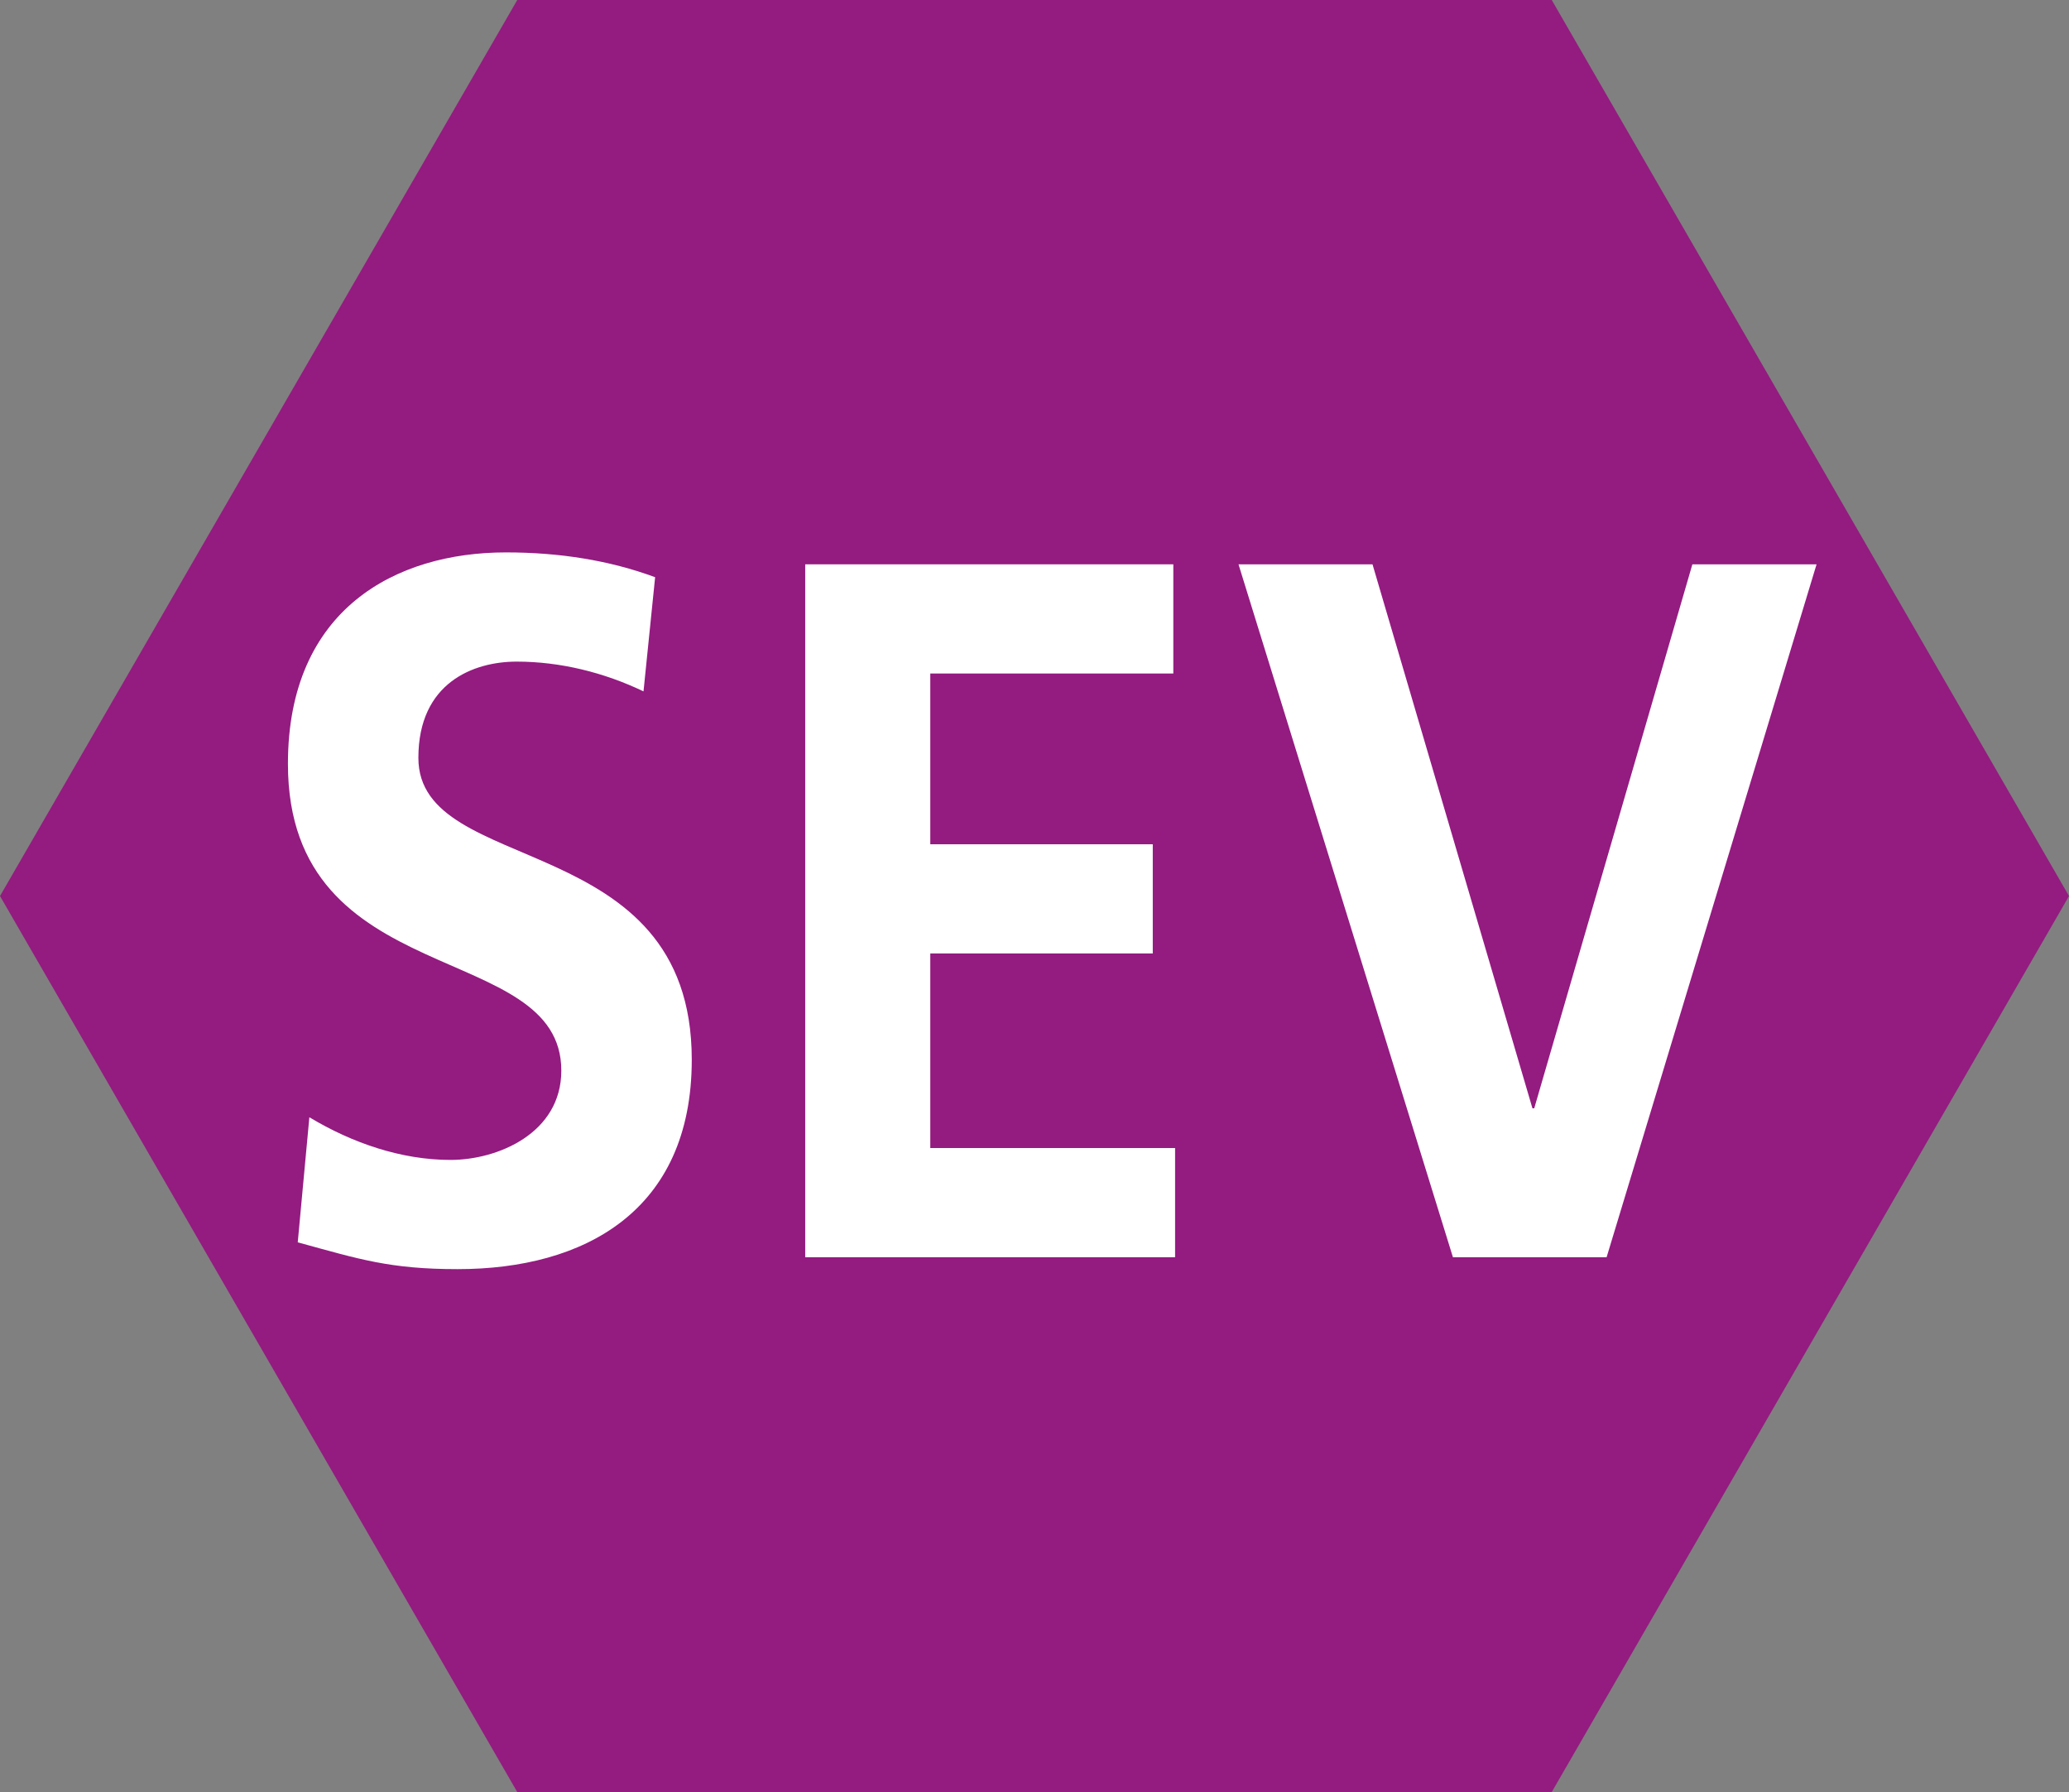
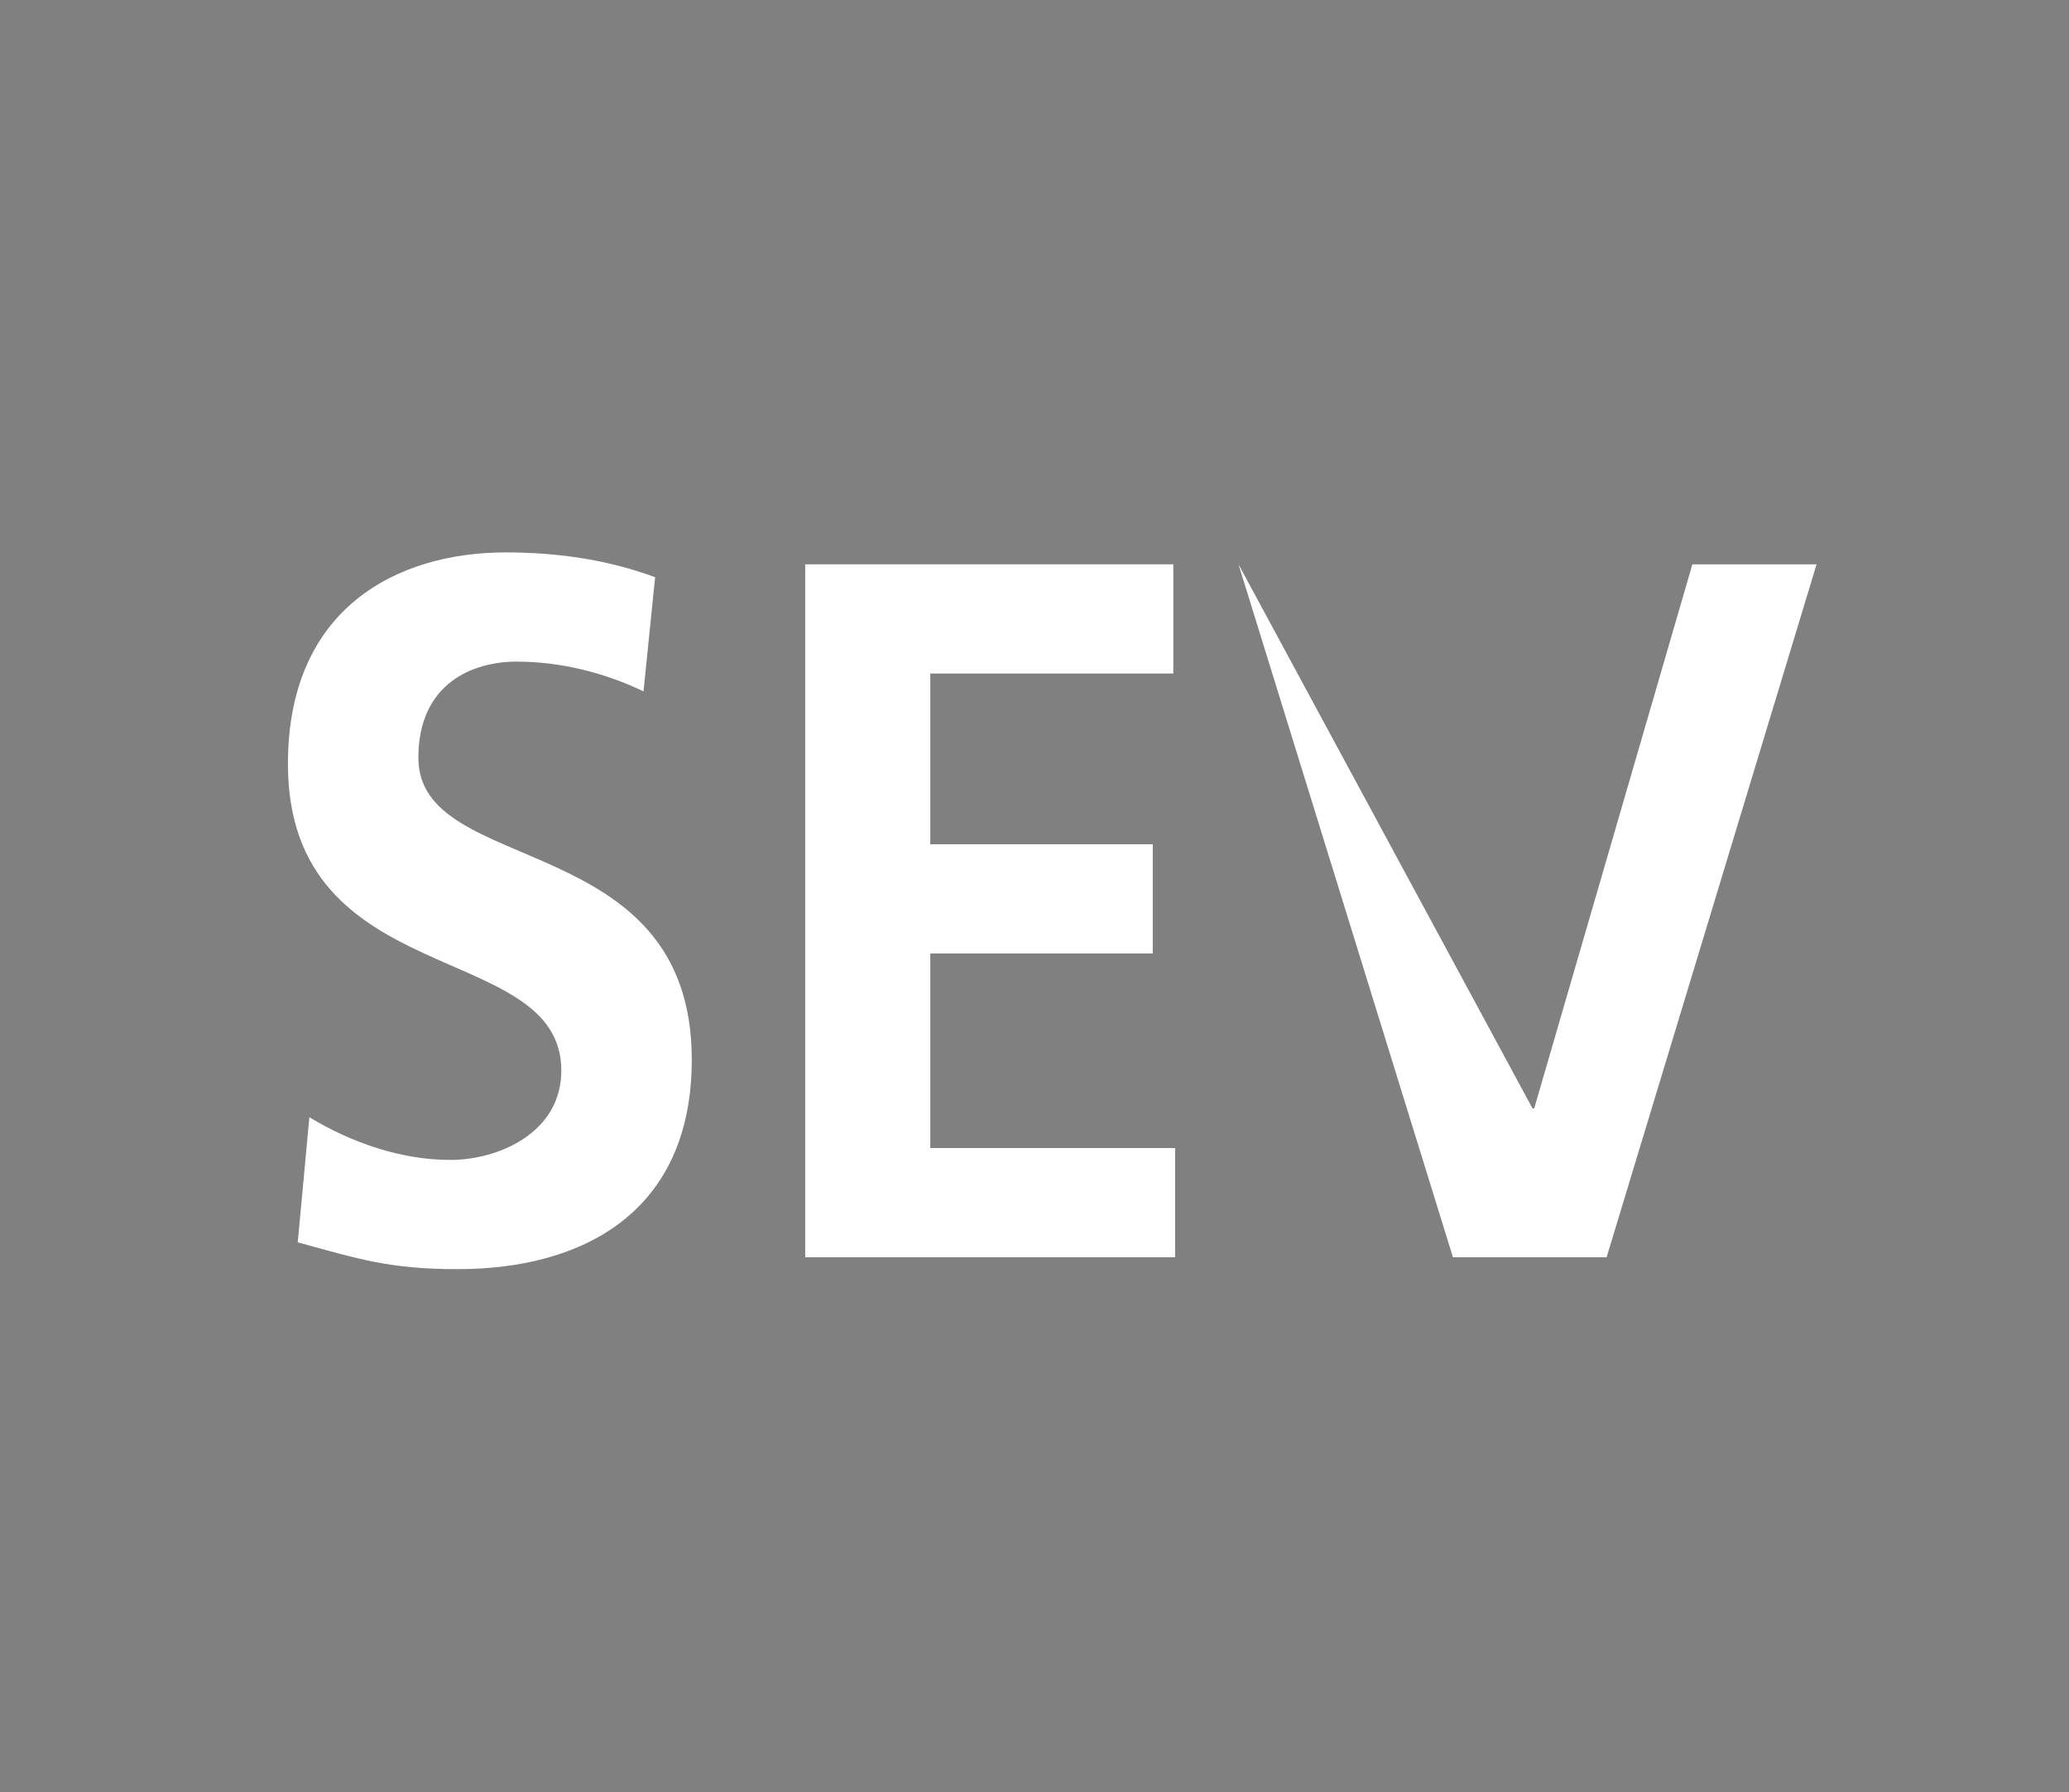
<svg xmlns="http://www.w3.org/2000/svg" version="1.1" id="Ebene_1" x="0px" y="0px" viewBox="0 0 1047.41 907.09" style="enable-background:new 0 0 1047.41 907.09;" xml:space="preserve">
  <rect x="0" y="0" width="1047.41" height="907.09" fill="#808080" stroke="none" />
  <style type="text/css">
	.st0{fill-rule:evenodd;clip-rule:evenodd;fill:#941B80;}
	.st1{fill:#FFFFFF;}
</style>
  <g>
    <g>
-       <polygon class="st0" points="261.86,907.09 0,453.54 261.86,0 785.55,0 1047.41,453.54 785.55,907.09   " />
-     </g>
+       </g>
    <g>
      <g>
        <path class="st1" d="M325.77,349.96c-19.9-9.54-42.06-15.07-64.22-15.07c-21.71,0-49.75,10.55-49.75,48.74     c0,60.8,138.4,35.17,138.4,152.75c0,76.88-54.73,106.02-118.5,106.02c-34.37,0-49.75-5.02-80.97-13.57l5.88-63.31     c21.71,13.06,46.58,21.6,71.46,21.6c23.97,0,56.09-13.56,56.09-45.22c0-66.83-138.4-39.19-138.4-155.26     c0-78.39,54.73-107.03,110.36-107.03c27.14,0,52.47,4.02,75.53,12.56L325.77,349.96z" />
        <path class="st1" d="M407.63,285.64h186.35v55.27H470.95v86.43h112.63v55.27H470.95v98.49h123.93v55.27H407.63V285.64z" />
-         <path class="st1" d="M626.98,285.64h67.84L775.79,561h0.9l80.06-275.36h62.87L813.33,636.37h-77.8L626.98,285.64z" />
+         <path class="st1" d="M626.98,285.64L775.79,561h0.9l80.06-275.36h62.87L813.33,636.37h-77.8L626.98,285.64z" />
      </g>
    </g>
  </g>
</svg>